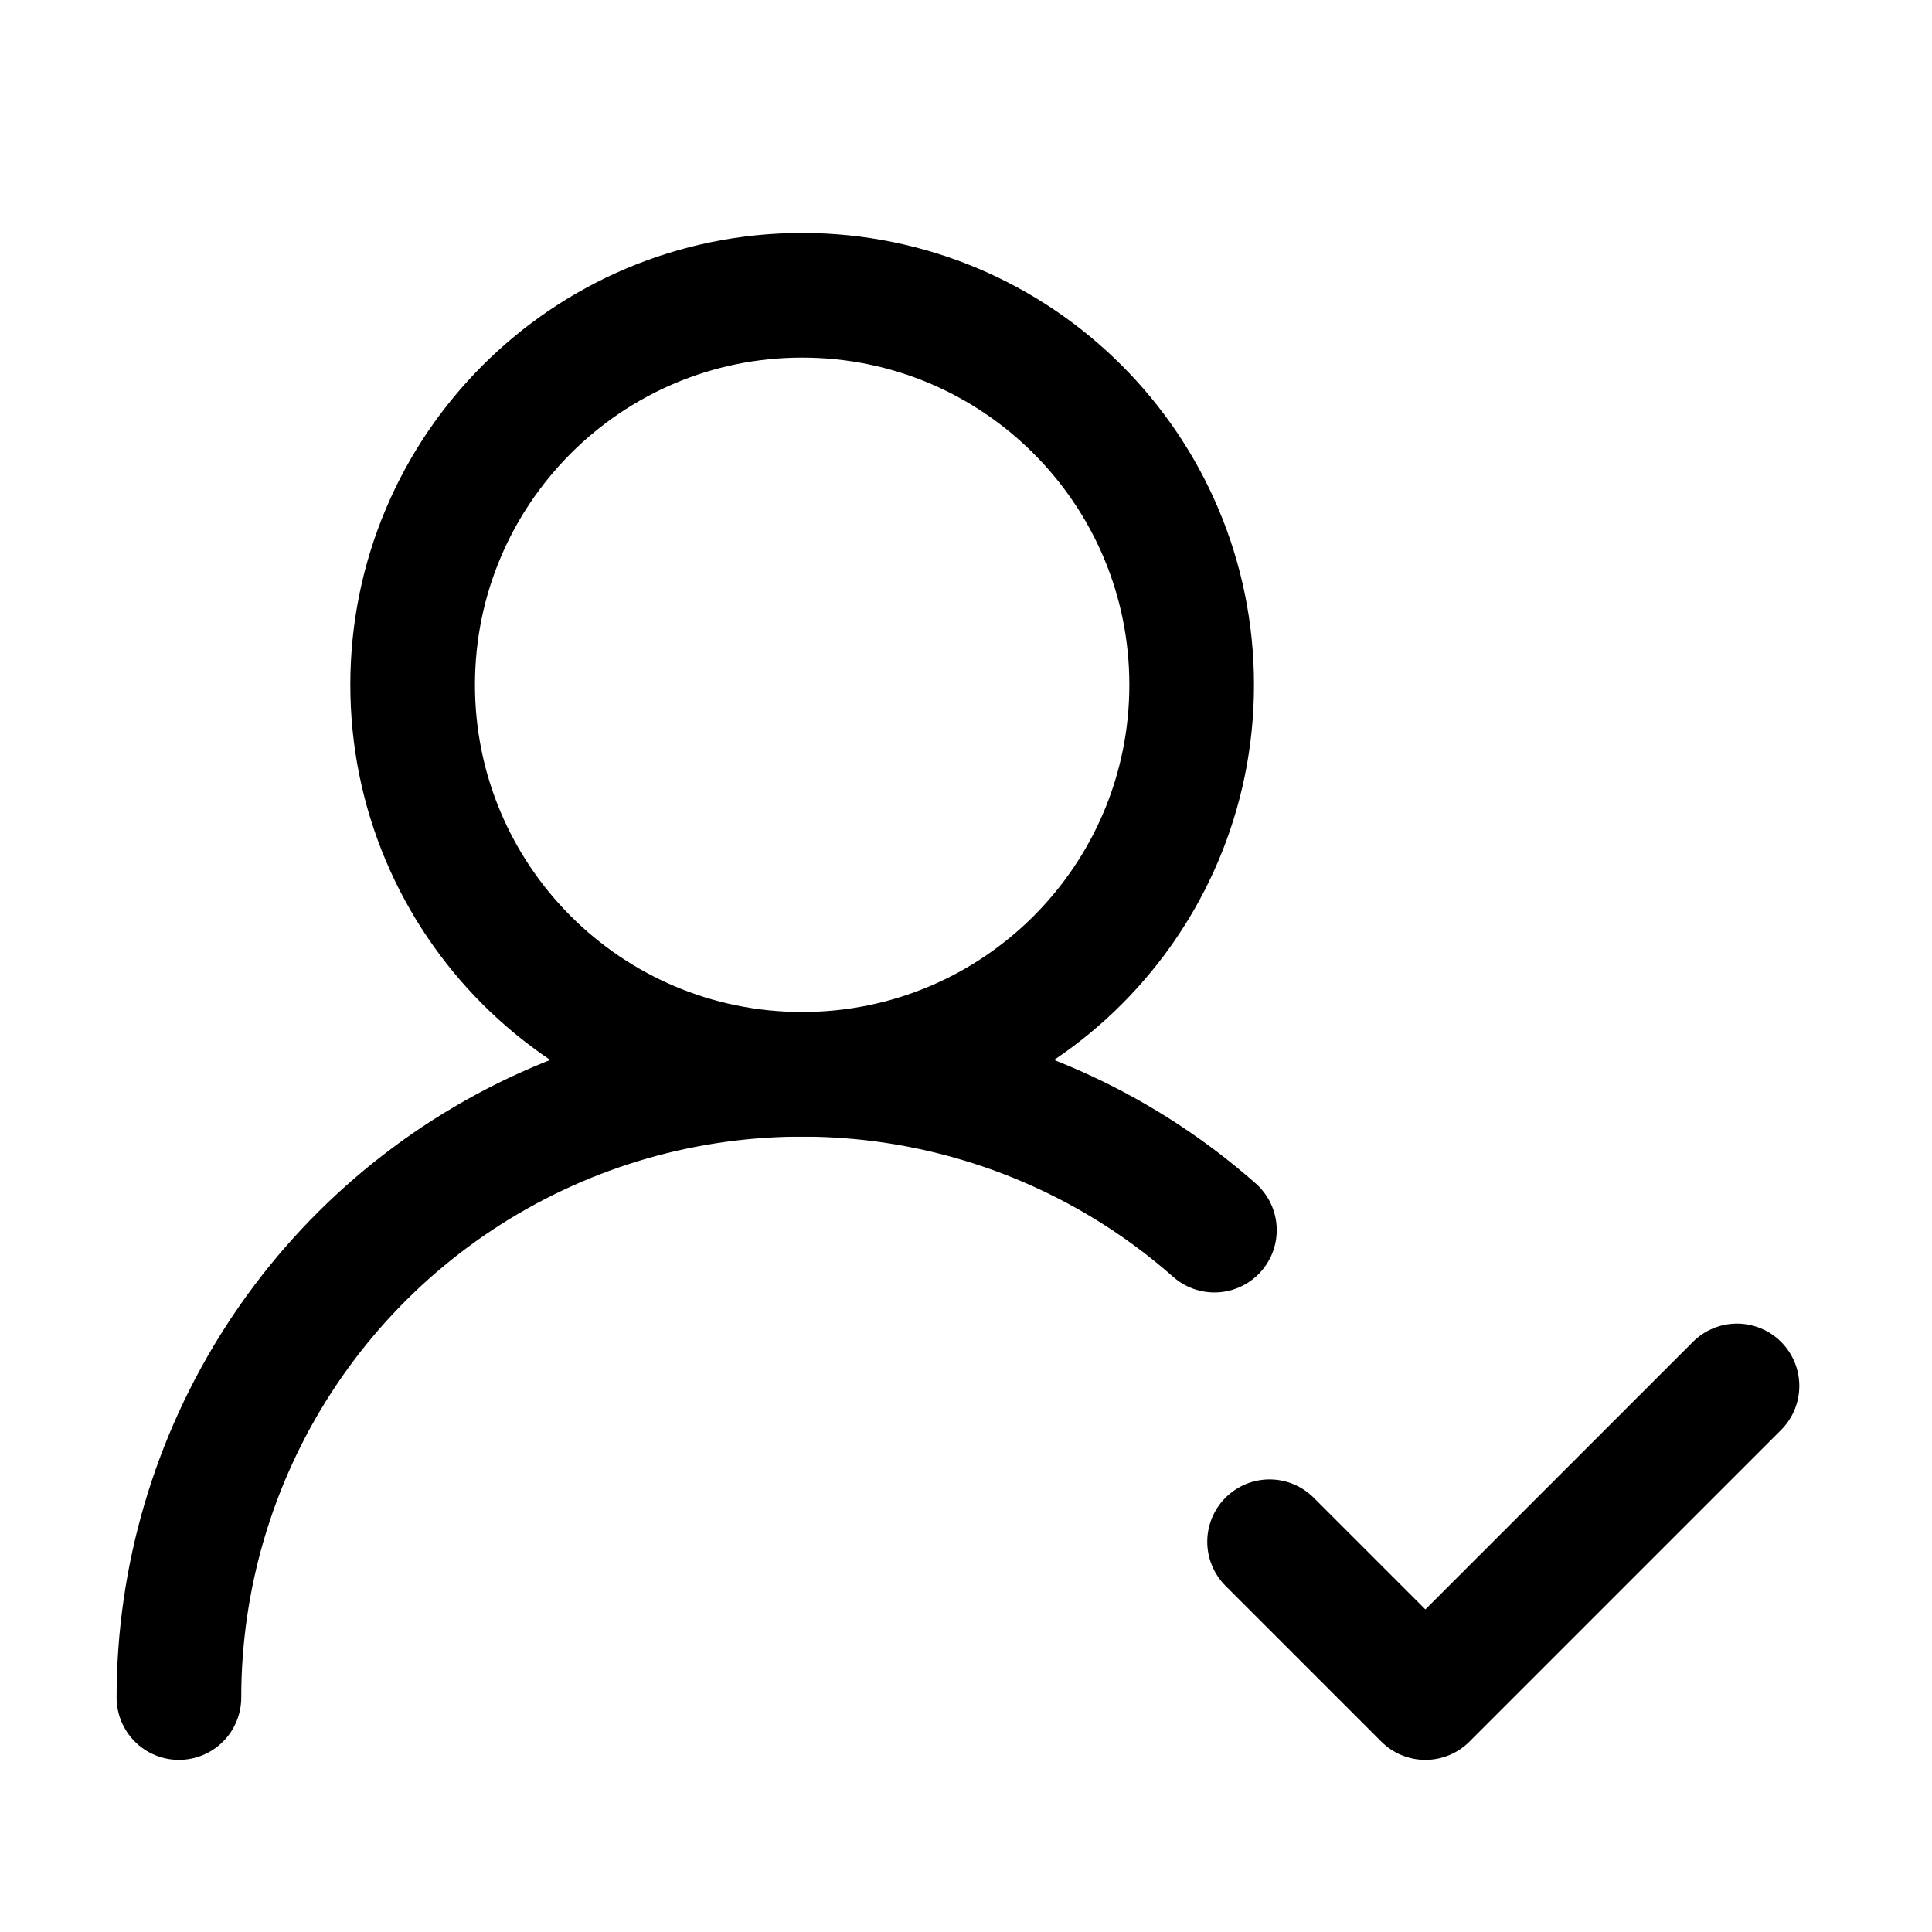
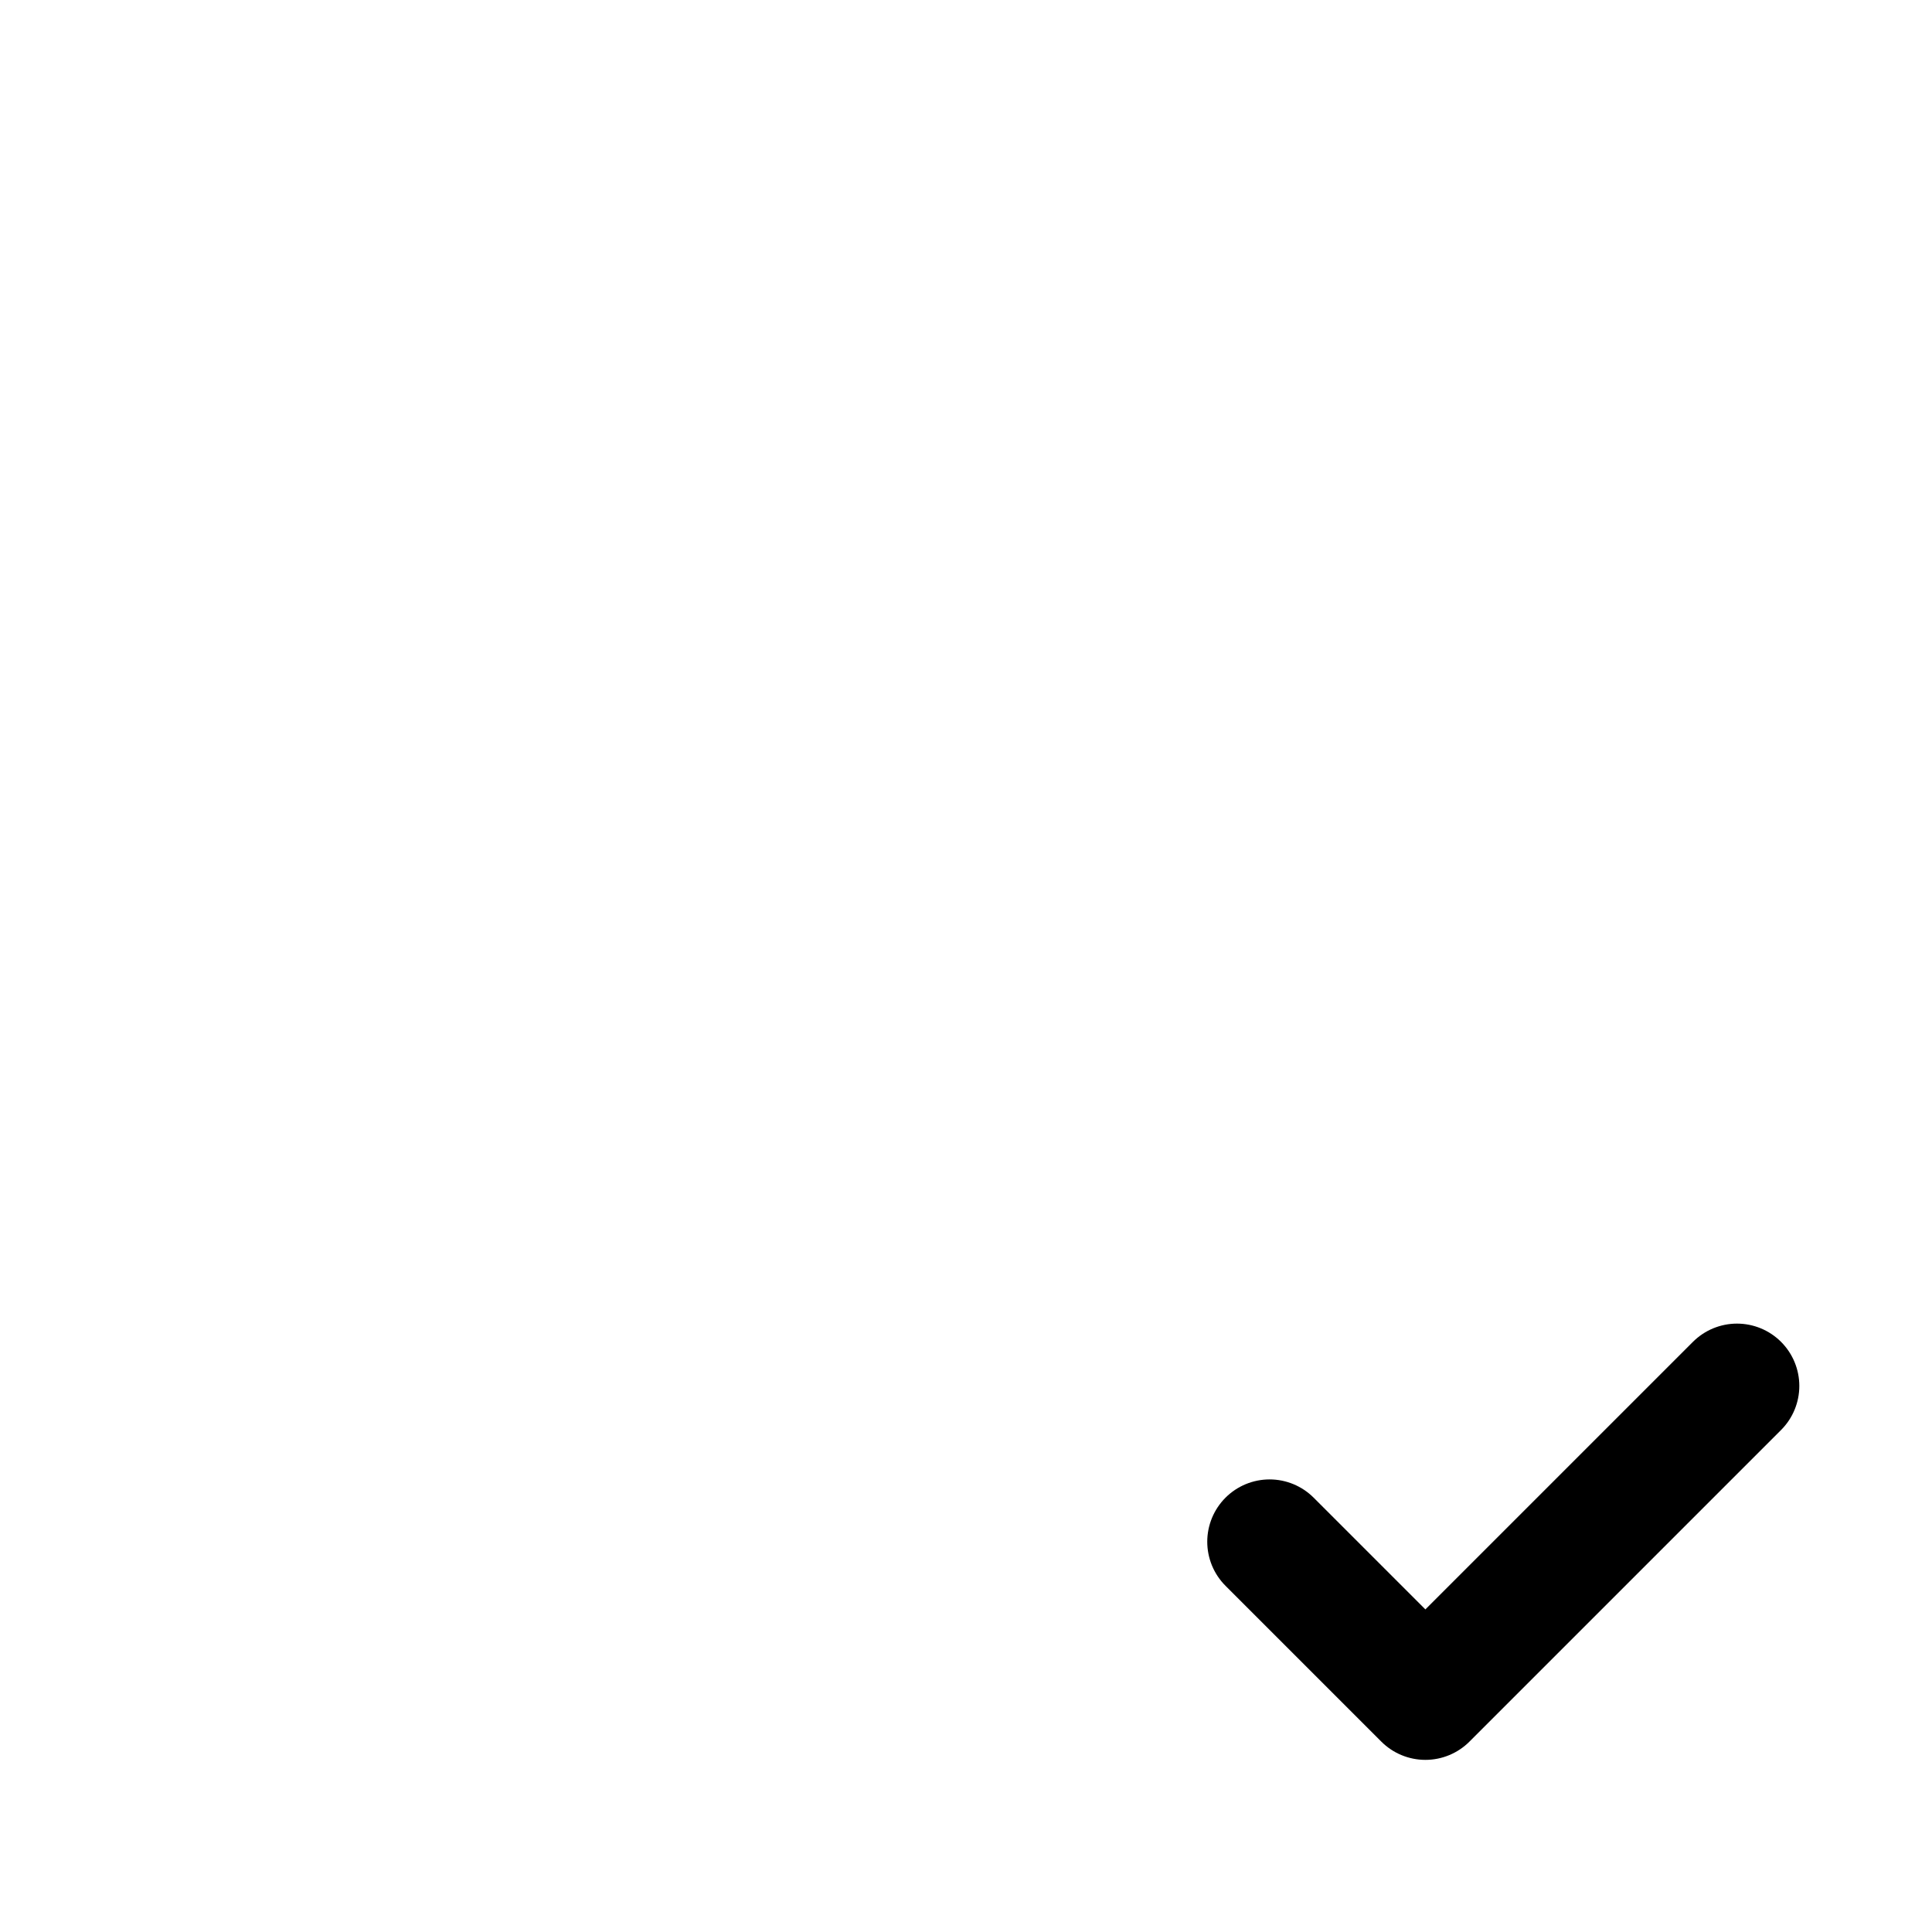
<svg xmlns="http://www.w3.org/2000/svg" width="31" height="31" viewBox="0 0 31 31" fill="none">
-   <path d="M2.871 27.238C2.871 25.314 3.426 23.43 4.47 21.813C5.514 20.196 7.003 18.915 8.757 18.123C10.511 17.331 12.456 17.063 14.36 17.349C16.263 17.636 18.043 18.465 19.486 19.738" stroke="black" stroke-width="2" stroke-linecap="round" stroke-linejoin="round" />
-   <path d="M12.871 17.238C16.323 17.238 19.121 14.44 19.121 10.988C19.121 7.537 16.323 4.738 12.871 4.738C9.419 4.738 6.621 7.537 6.621 10.988C6.621 14.44 9.419 17.238 12.871 17.238Z" stroke="black" stroke-width="2" stroke-linecap="round" stroke-linejoin="round" />
  <path d="M20.371 24.738L22.871 27.238L27.871 22.238" stroke="black" stroke-width="2" stroke-linecap="round" stroke-linejoin="round" />
</svg>